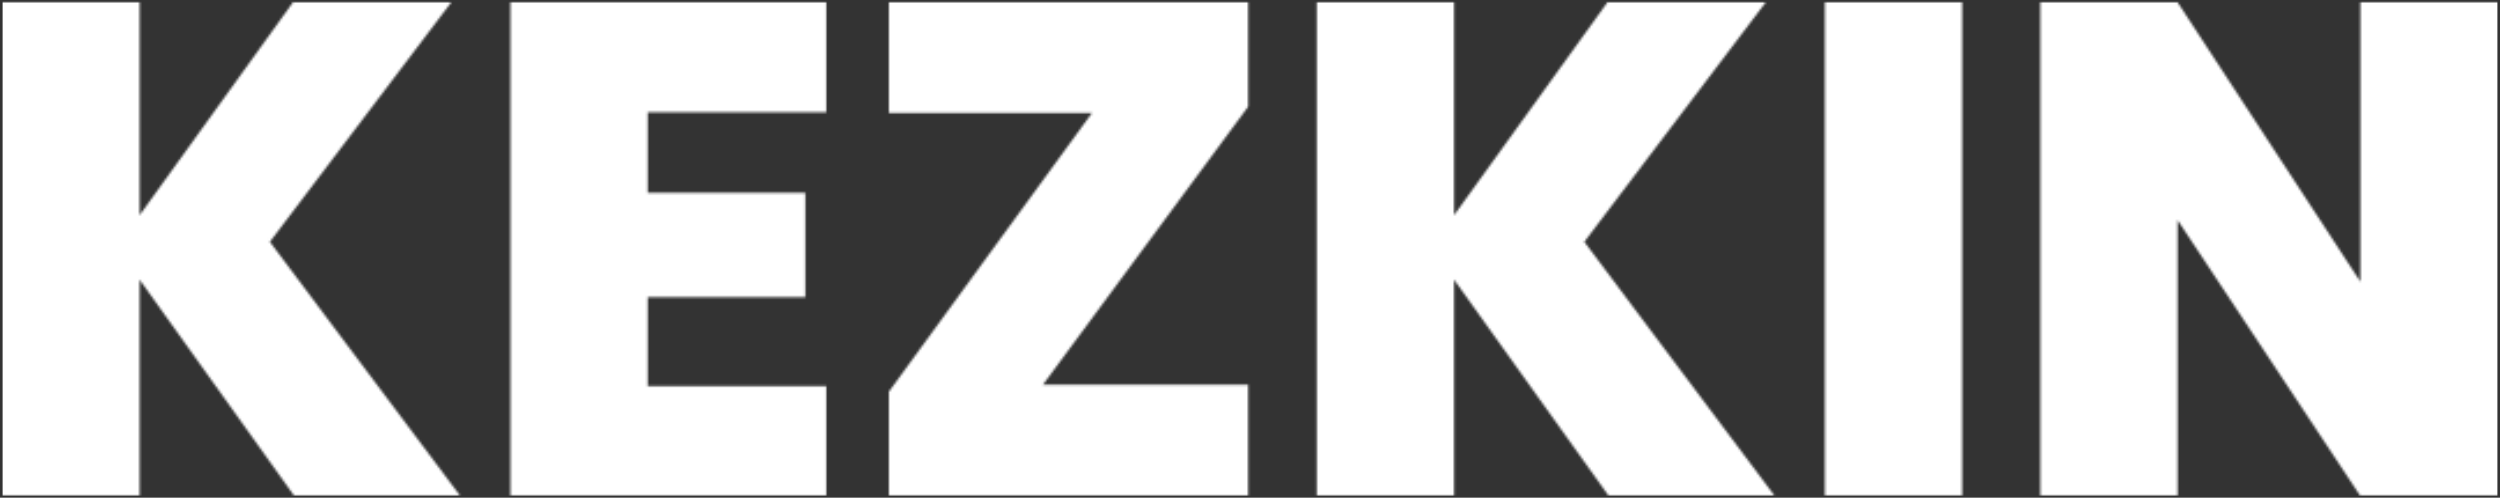
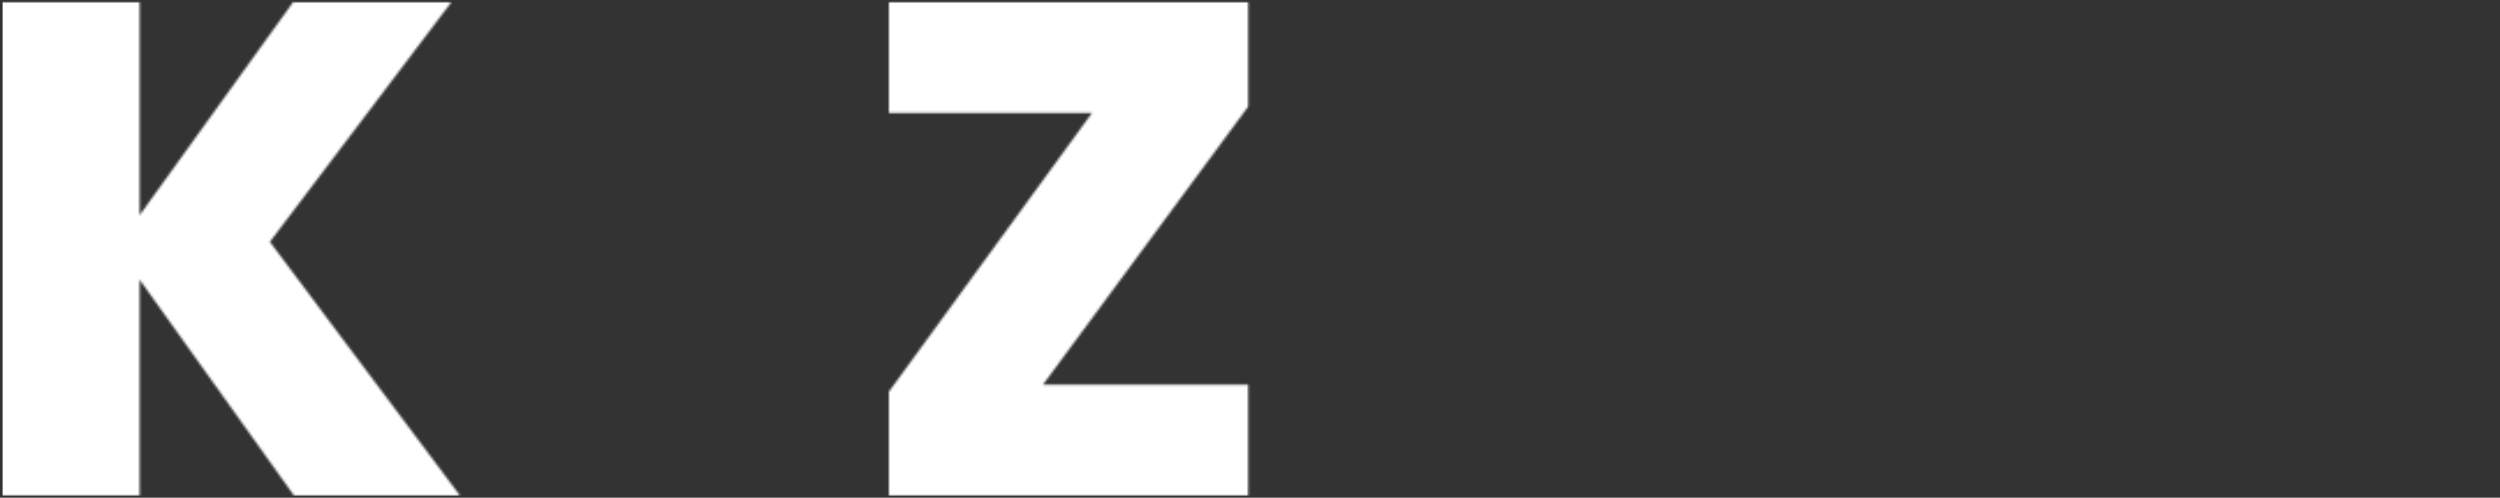
<svg xmlns="http://www.w3.org/2000/svg" fill="none" viewBox="0 0 1080 215" height="215" width="1080">
  <rect x="0" y="0" width="1080" height="215" fill="#333333" stroke="none" />
  <g clip-path="url(#clip0_136_2)">
    <mask height="214" width="1078" y="1" x="1" maskUnits="userSpaceOnUse" style="mask-type:alpha" id="mask0_136_2">
      <mask height="214" width="1078" y="1" x="1" maskUnits="userSpaceOnUse" style="mask-type:alpha" id="mask1_136_2">
-         <path fill="#212322" d="M279.807 48.502V83.296H347.882V128.377H279.807V166.801L356.959 166.801V214.303L220.506 214.303L220.506 1L356.959 1V48.502L279.807 48.502Z" />
        <path fill="#212322" d="M127.166 214.303L60.301 120.813L60.301 214.303H1L1 1L60.301 1L60.301 92.977L126.561 1L194.939 1L116.577 104.475L198.872 214.303H127.166Z" />
        <path fill="#212322" d="M450.549 166.2L539.198 166.2V214.307L383.986 214.307V169.226L471.728 48.808L383.986 48.808V1.004L539.198 1.004V46.085L450.549 166.2Z" />
-         <path fill="#212322" d="M1079 214.303H1019.7L940.731 95.095V214.303H881.43V1L940.731 1L1019.7 121.72V1L1079 1V214.303Z" />
-         <path fill="#212322" d="M847.657 1V214.303H788.355V1L847.657 1Z" />
-         <path fill="#212322" d="M695.016 214.303L628.151 120.813V214.303H568.85V1L628.151 1V92.977L694.411 1L762.789 1L684.426 104.475L766.722 214.303H695.016Z" />
      </mask>
      <g mask="url(#mask1_136_2)">
        <rect fill="#212322" height="1440.51" width="1078" y="-1226.26" x="1.002" />
      </g>
    </mask>
    <g mask="url(#mask0_136_2)">
      <rect fill="white" height="1440.51" width="1078" y="-1226.25" x="1.002" />
    </g>
  </g>
  <defs>
    <clipPath id="clip0_136_2">
      <rect fill="white" height="215" width="1080" />
    </clipPath>
  </defs>
</svg>